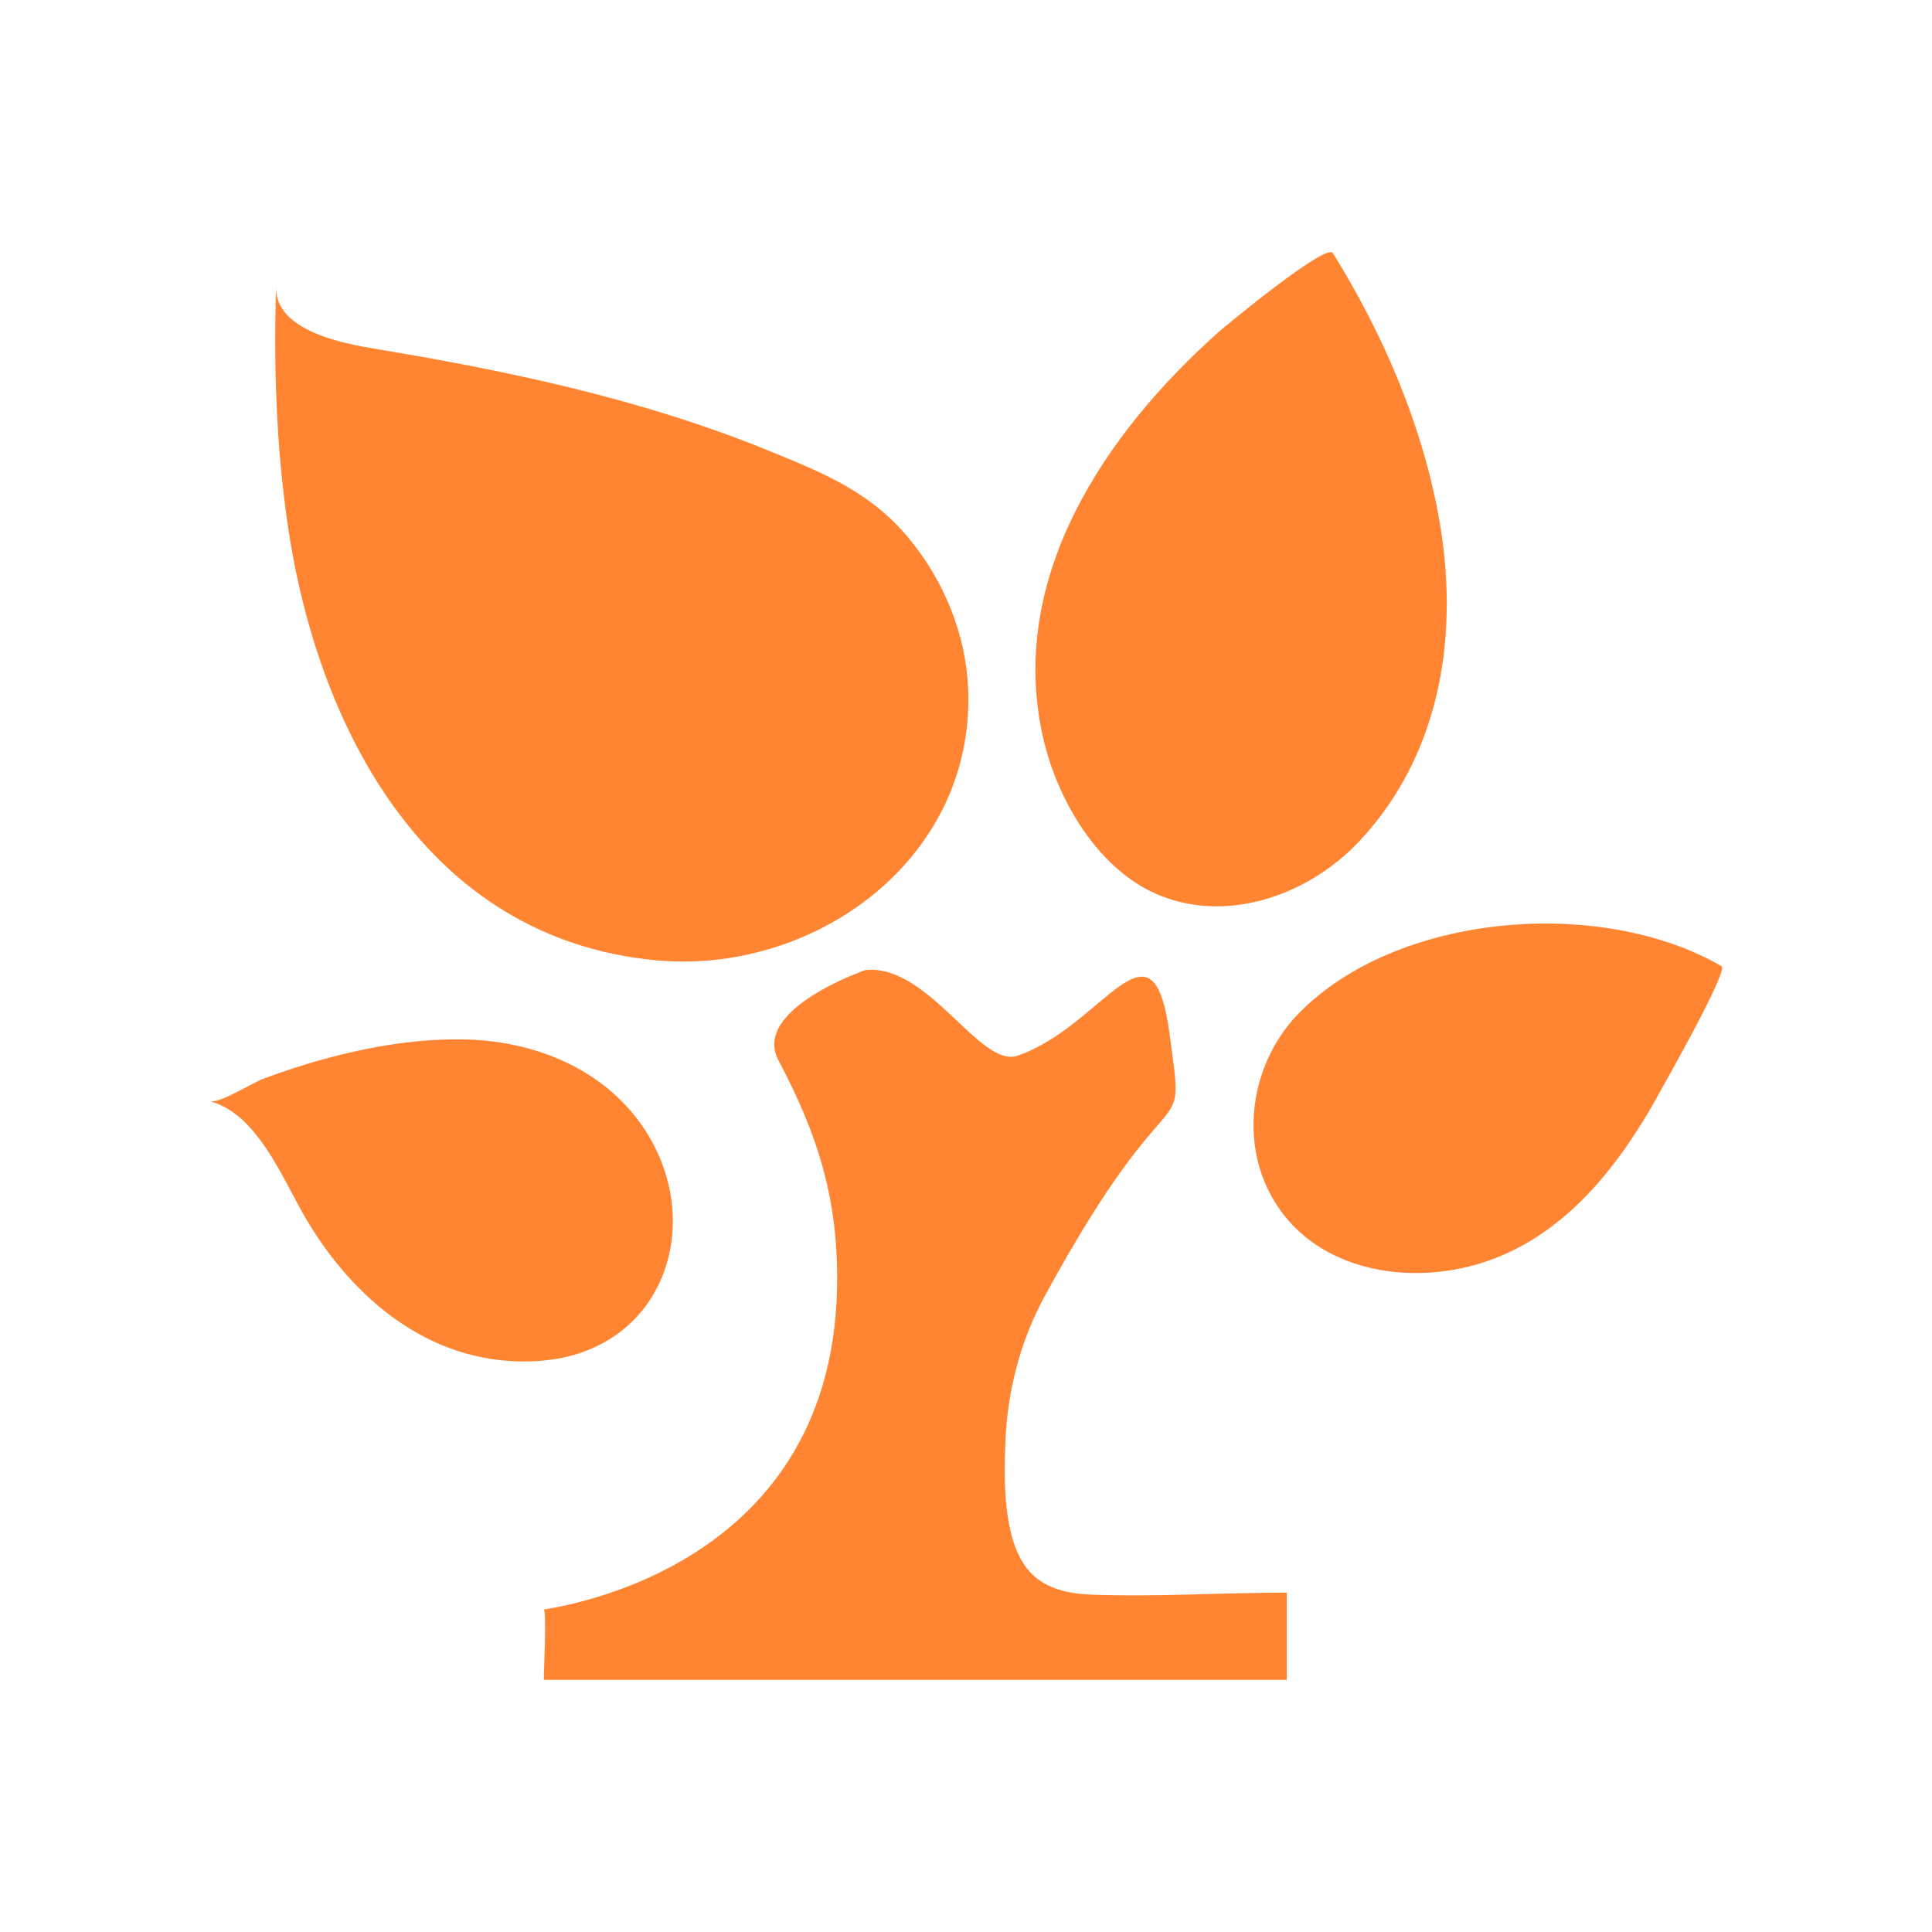
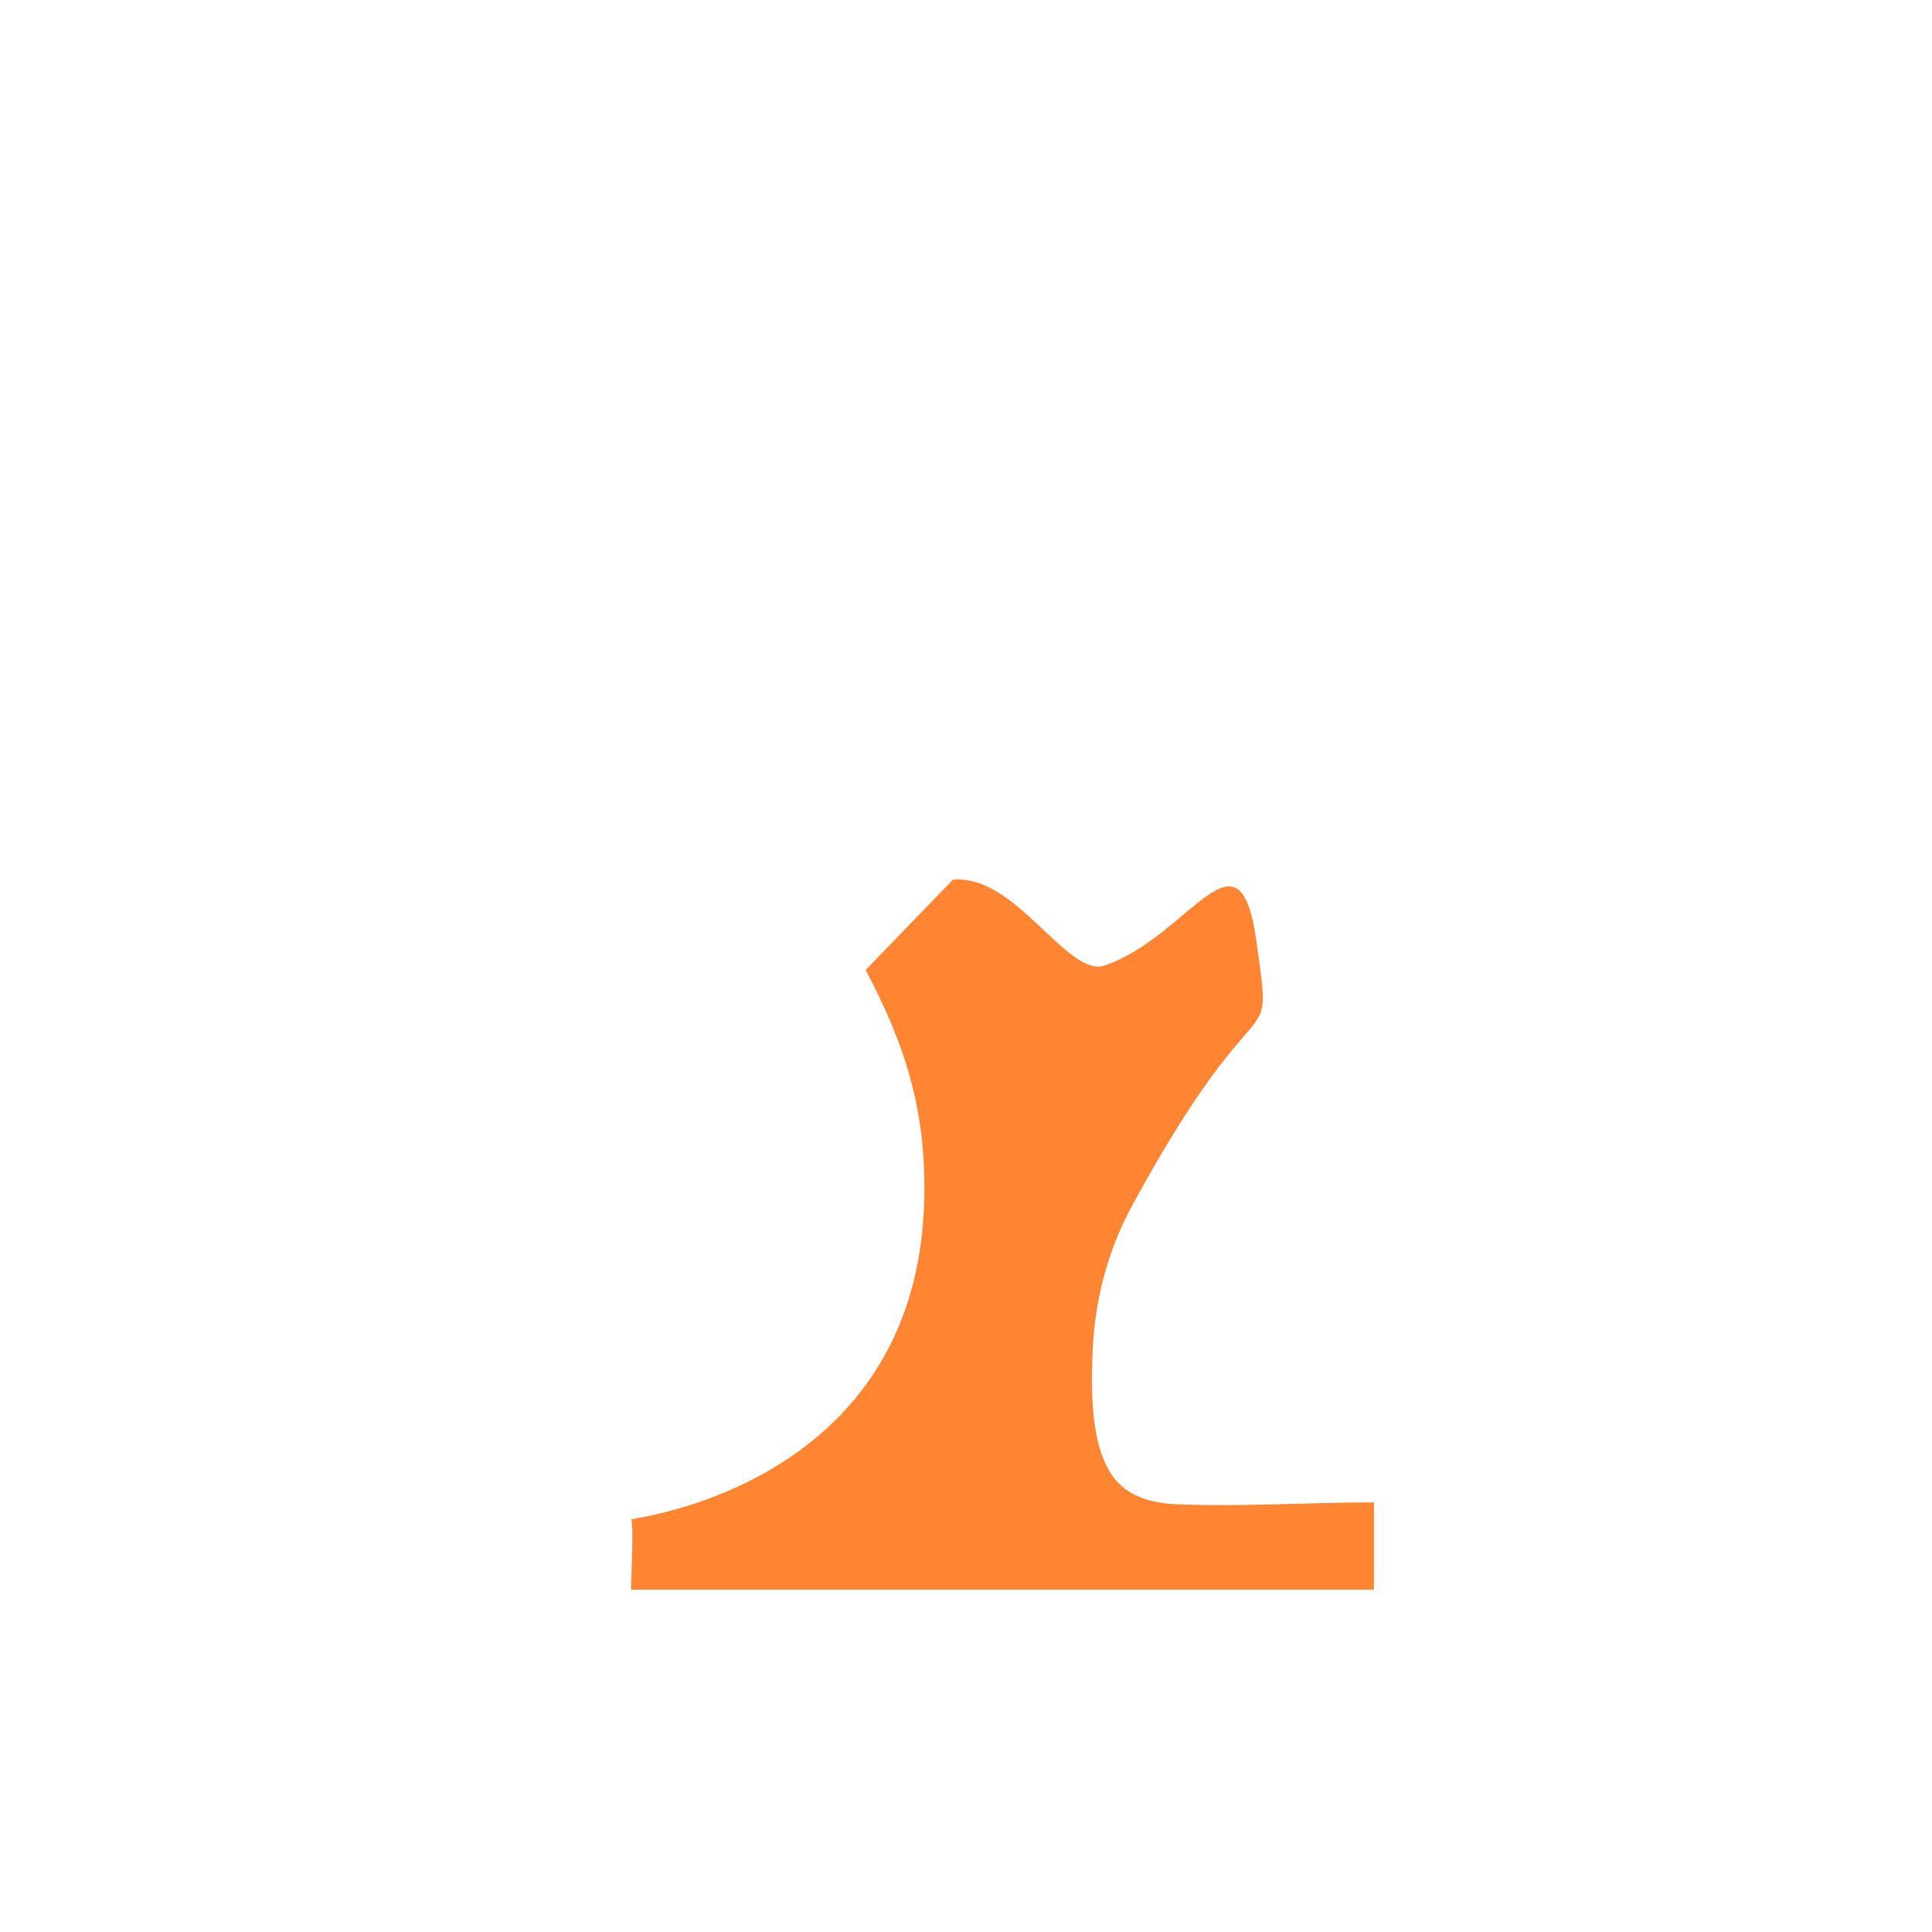
<svg xmlns="http://www.w3.org/2000/svg" class="icon" width="128px" height="128.00px" viewBox="0 0 1024 1024" version="1.1">
-   <path d="M146.32 152.23c-0.45 23.17 35.78 29.87 52.65 32.67 70.66 11.7 141.49 26.67 208.03 53.8 28.78 11.74 53.96 21.67 74.57 46.45 18.8 22.6 30.55 51.28 31.6 80.77 3.18 89.93-82.08 151.12-166.1 143C226.65 497.29 168.5 387.32 152.5 278.2c-6.1-41.67-7.45-83.96-6.18-125.97z m560.14-18.1c-3.5-5.64-57.29 38.93-60.58 41.86-60.12 53.56-112.03 130.03-93.14 214.48 7.52 33.64 29.77 71.89 63.39 84.7 36.7 13.98 78.47-1.69 104.36-29.33 43.9-46.85 53.25-111.36 41.92-172.69-9.11-49.3-29.61-96.54-55.95-139.02z m-595.21 449.6c4.98 1.25 22.86-9.92 28.18-11.92 11.45-4.3 23.1-8.06 34.92-11.19 24.06-6.37 49.1-10.45 74.06-9.62 32.77 1.09 65.86 13.5 87.1 39.28 41.66 50.56 19.86 126.32-50 131.06-55.38 3.76-98.49-32.08-124.54-77.47-11.26-19.6-25.14-54-49.72-60.14z m801.19-71.64c-63.98-37.07-171.93-28.35-224.07 25-24.02 24.58-31.4 63.56-15.72 94.55 19.43 38.38 65.08 49.21 104.42 40 48.41-11.34 79.95-51.28 102.75-92.93 2.84-5.18 36.47-64.39 32.62-66.62z" fill="#FF8533" />
-   <path d="M458.81 514.11s-60.58 20.73-46.24 47.83c20.87 39.42 31.96 73.84 31.09 120.37-2.89 154.59-157.02 170.26-155.45 170.86 1.6 0.61 0 33.04 0 37.2h393.8v-46.24c-34.77 0-69.52 2.38-104.27 1.03-11.12-0.43-22.84-3.01-30.74-10.84-15.68-15.54-14.86-49.21-14.13-69.59 0.97-27.09 7.84-53.79 20.8-77.64 70.15-129.14 74.92-74.73 66.16-139.5-8.99-66.46-34.82-3.76-80.51 11.96-19.83 6.82-47.03-48.63-80.51-45.44z" fill="#FF8533" />
+   <path d="M458.81 514.11c20.87 39.42 31.96 73.84 31.09 120.37-2.89 154.59-157.02 170.26-155.45 170.86 1.6 0.61 0 33.04 0 37.2h393.8v-46.24c-34.77 0-69.52 2.38-104.27 1.03-11.12-0.43-22.84-3.01-30.74-10.84-15.68-15.54-14.86-49.21-14.13-69.59 0.97-27.09 7.84-53.79 20.8-77.64 70.15-129.14 74.92-74.73 66.16-139.5-8.99-66.46-34.82-3.76-80.51 11.96-19.83 6.82-47.03-48.63-80.51-45.44z" fill="#FF8533" />
</svg>